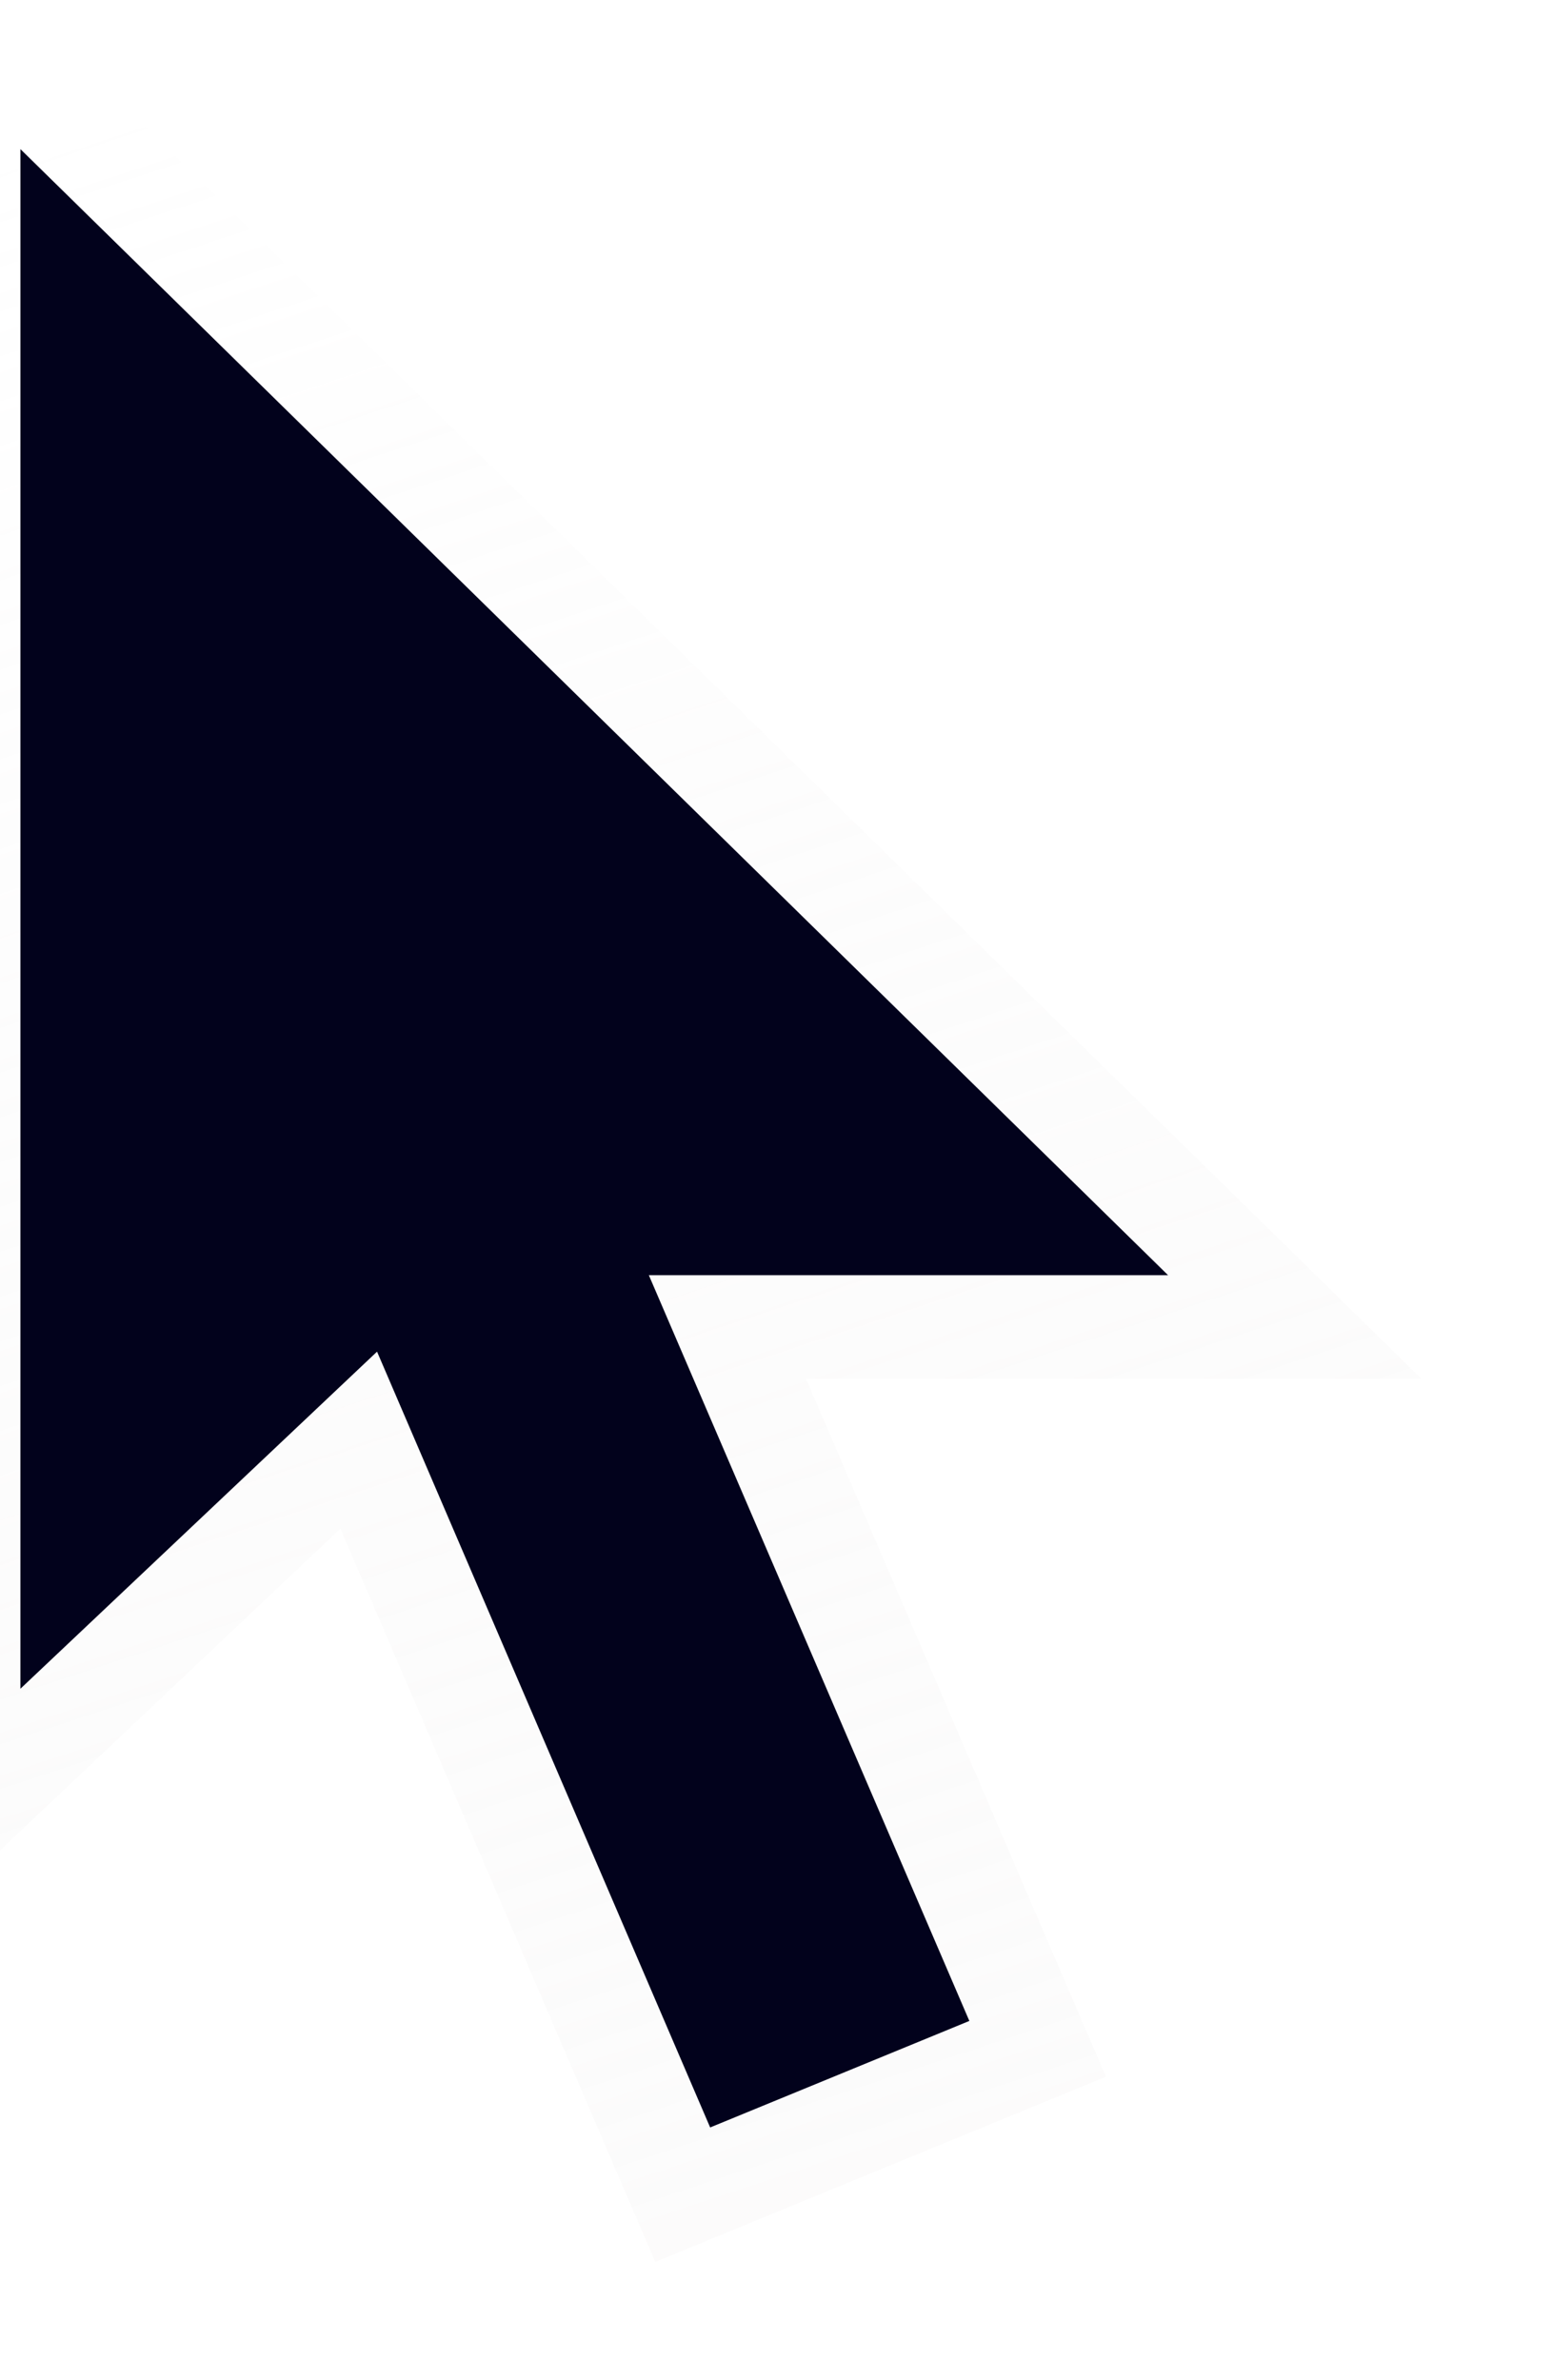
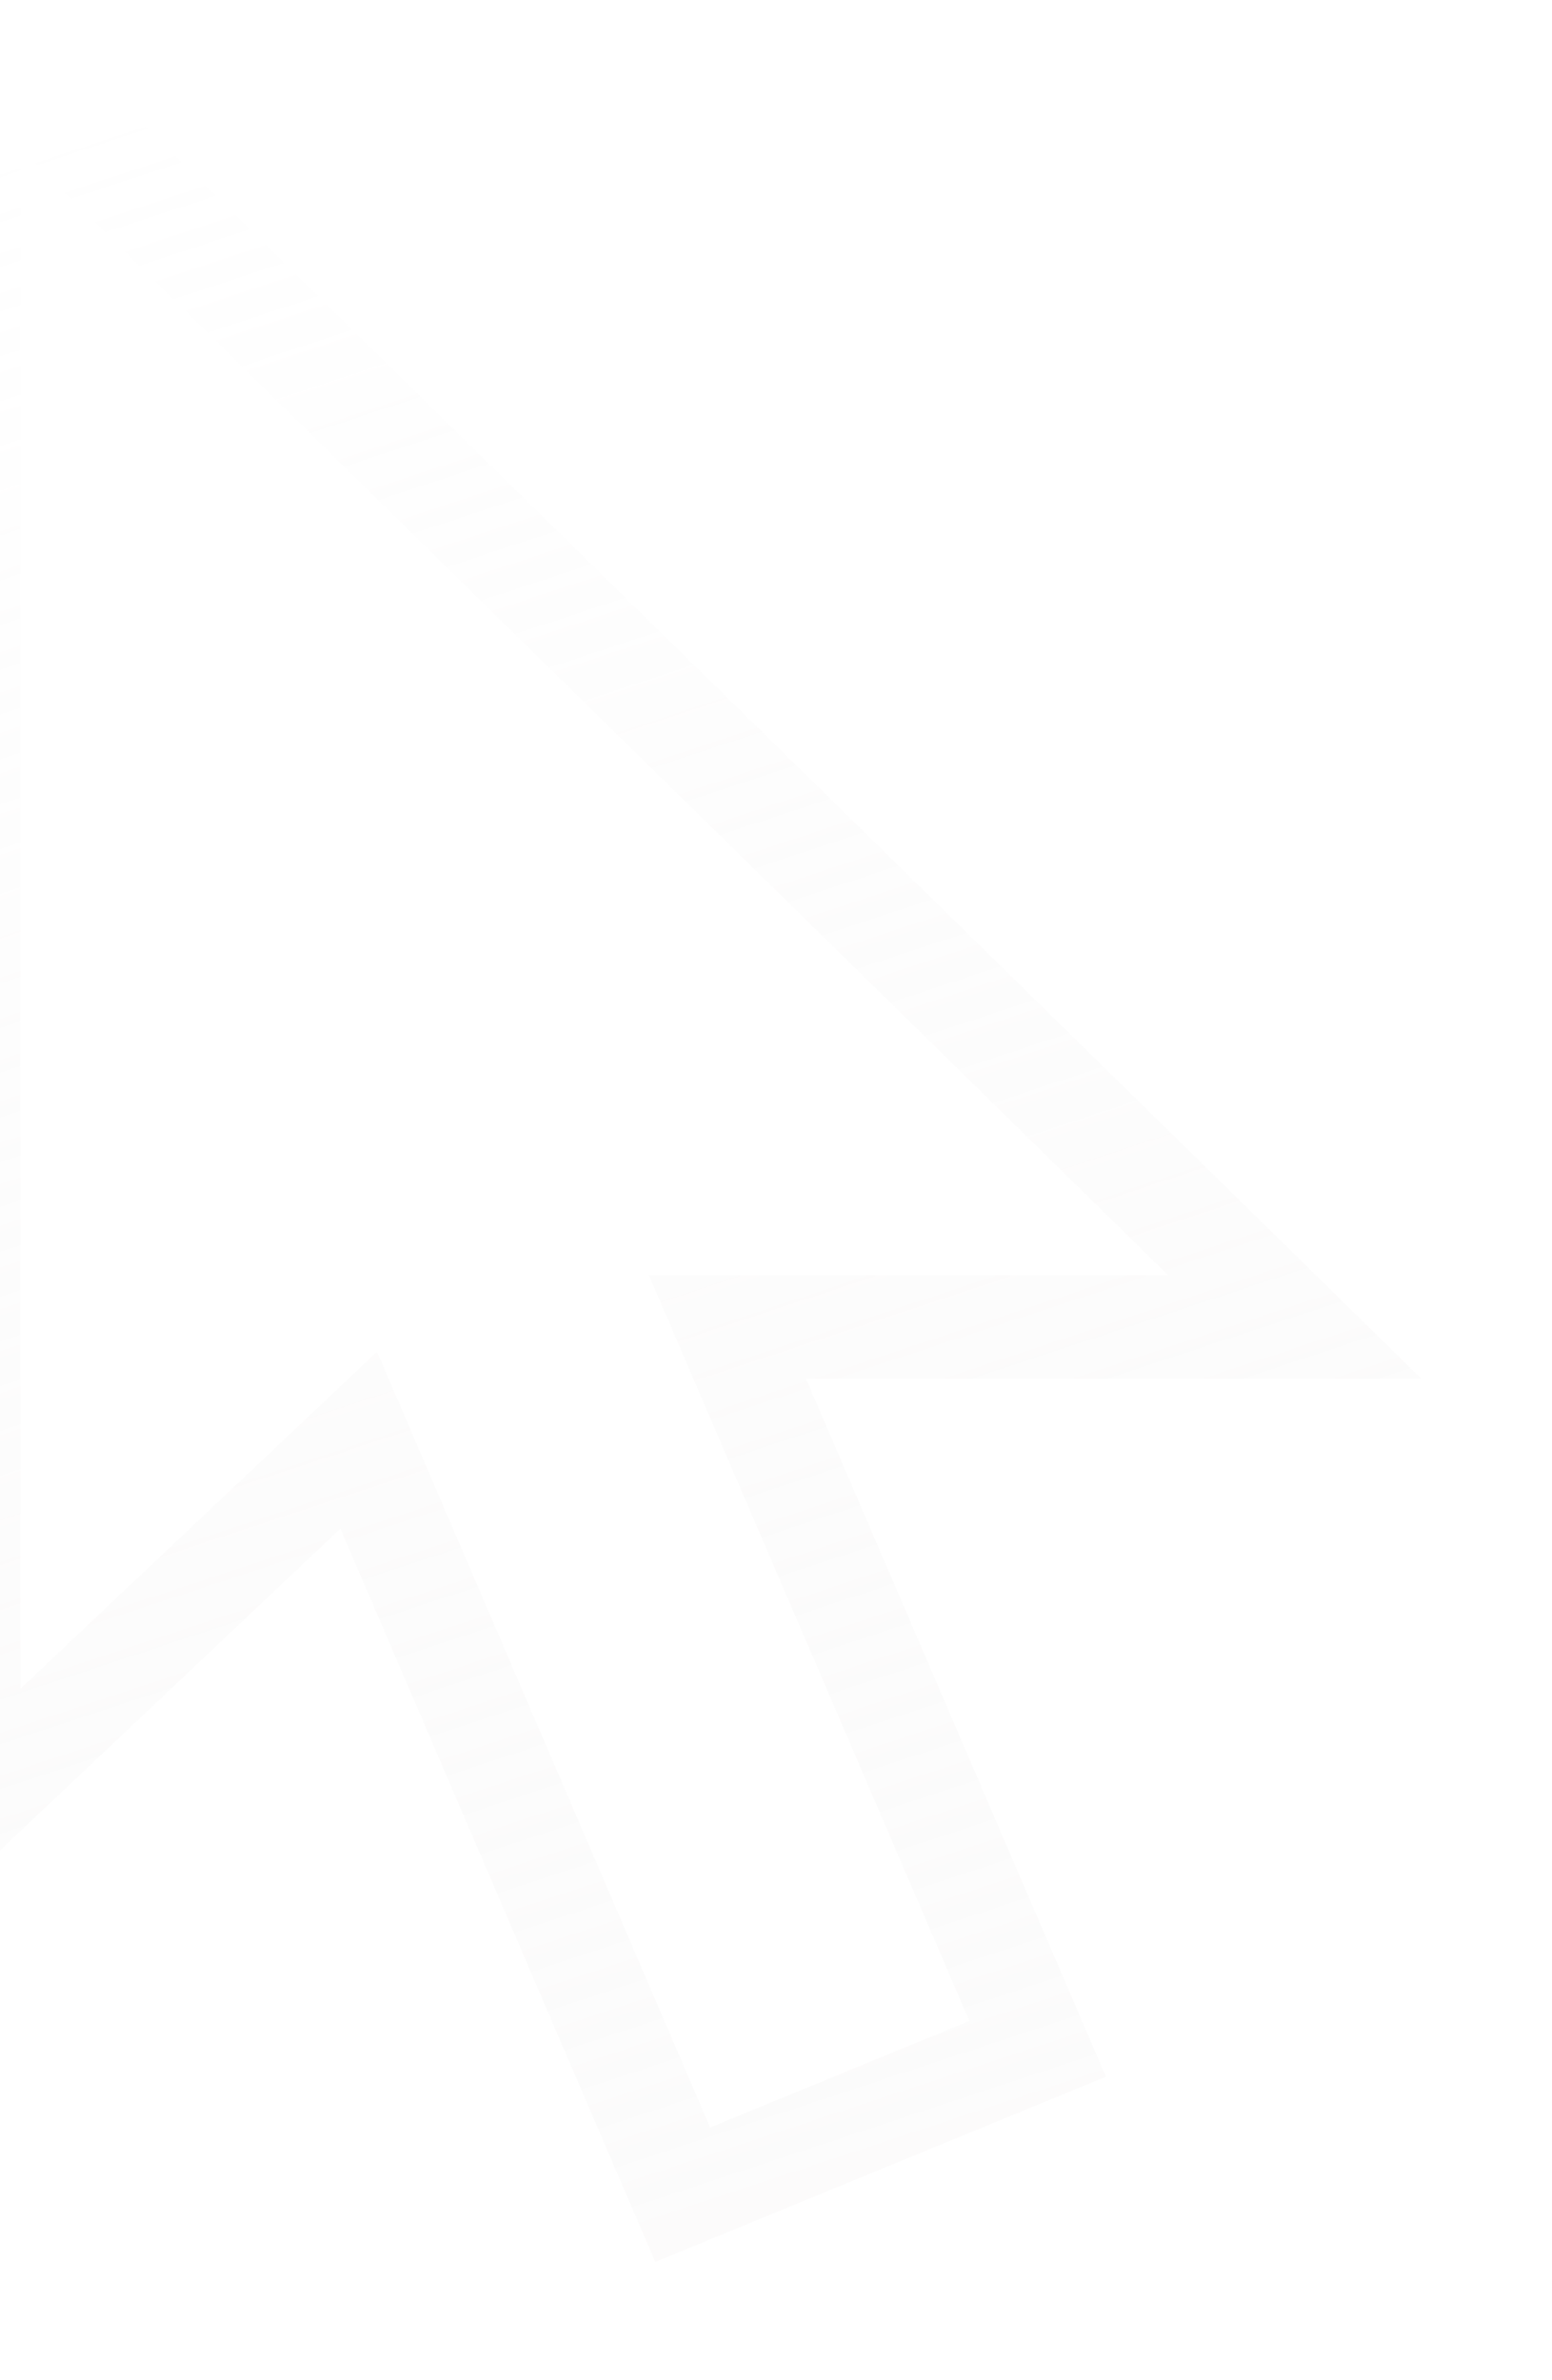
<svg xmlns="http://www.w3.org/2000/svg" width="30" height="46" viewBox="0 0 30 46" fill="none">
  <g filter="url(#filter0_bi_1186_7782)">
-     <path d="M2.479 34.723V4.965L24.665 26.73H14.628L20.823 41.142L15.812 43.201L9.373 28.208L2.479 34.723Z" fill="#02021C" />
-     <path d="M3.179 4.251L1.479 2.583V4.965V34.723V37.043L3.165 35.45L9.019 29.918L14.893 43.595L15.282 44.5L16.192 44.126L21.203 42.067L22.143 41.681L21.741 40.747L16.146 27.73H24.665H27.112L25.365 26.016L3.179 4.251Z" stroke="url(#paint0_linear_1186_7782)" stroke-opacity="0.4" stroke-width="2" />
+     <path d="M3.179 4.251L1.479 2.583V4.965V34.723V37.043L3.165 35.45L9.019 29.918L14.893 43.595L15.282 44.5L16.192 44.126L21.203 42.067L22.143 41.681L16.146 27.73H24.665H27.112L25.365 26.016L3.179 4.251Z" stroke="url(#paint0_linear_1186_7782)" stroke-opacity="0.4" stroke-width="2" />
  </g>
  <defs>
    <filter id="filter0_bi_1186_7782" x="-3.77" y="-4.047" width="37.578" height="54.094" filterUnits="userSpaceOnUse" color-interpolation-filters="sRGB">
      <feFlood flood-opacity="0" result="BackgroundImageFix" />
      <feGaussianBlur in="BackgroundImage" stdDeviation="2.124" />
      <feComposite in2="SourceAlpha" operator="in" result="effect1_backgroundBlur_1186_7782" />
      <feBlend mode="normal" in="SourceGraphic" in2="effect1_backgroundBlur_1186_7782" result="shape" />
      <feColorMatrix in="SourceAlpha" type="matrix" values="0 0 0 0 0 0 0 0 0 0 0 0 0 0 0 0 0 0 127 0" result="hardAlpha" />
      <feOffset dx="-2.085" dy="-2.085" />
      <feGaussianBlur stdDeviation="52.122" />
      <feComposite in2="hardAlpha" operator="arithmetic" k2="-1" k3="1" />
      <feColorMatrix type="matrix" values="0 0 0 0 0.008 0 0 0 0 0.008 0 0 0 0 0.11 0 0 0 0.5 0" />
      <feBlend mode="normal" in2="shape" result="effect2_innerShadow_1186_7782" />
    </filter>
    <linearGradient id="paint0_linear_1186_7782" x1="2.479" y1="4.965" x2="15.611" y2="44.73" gradientUnits="userSpaceOnUse">
      <stop stop-color="white" />
      <stop offset="1" stop-color="#EEEDED" stop-opacity="0.5" />
    </linearGradient>
  </defs>
</svg>